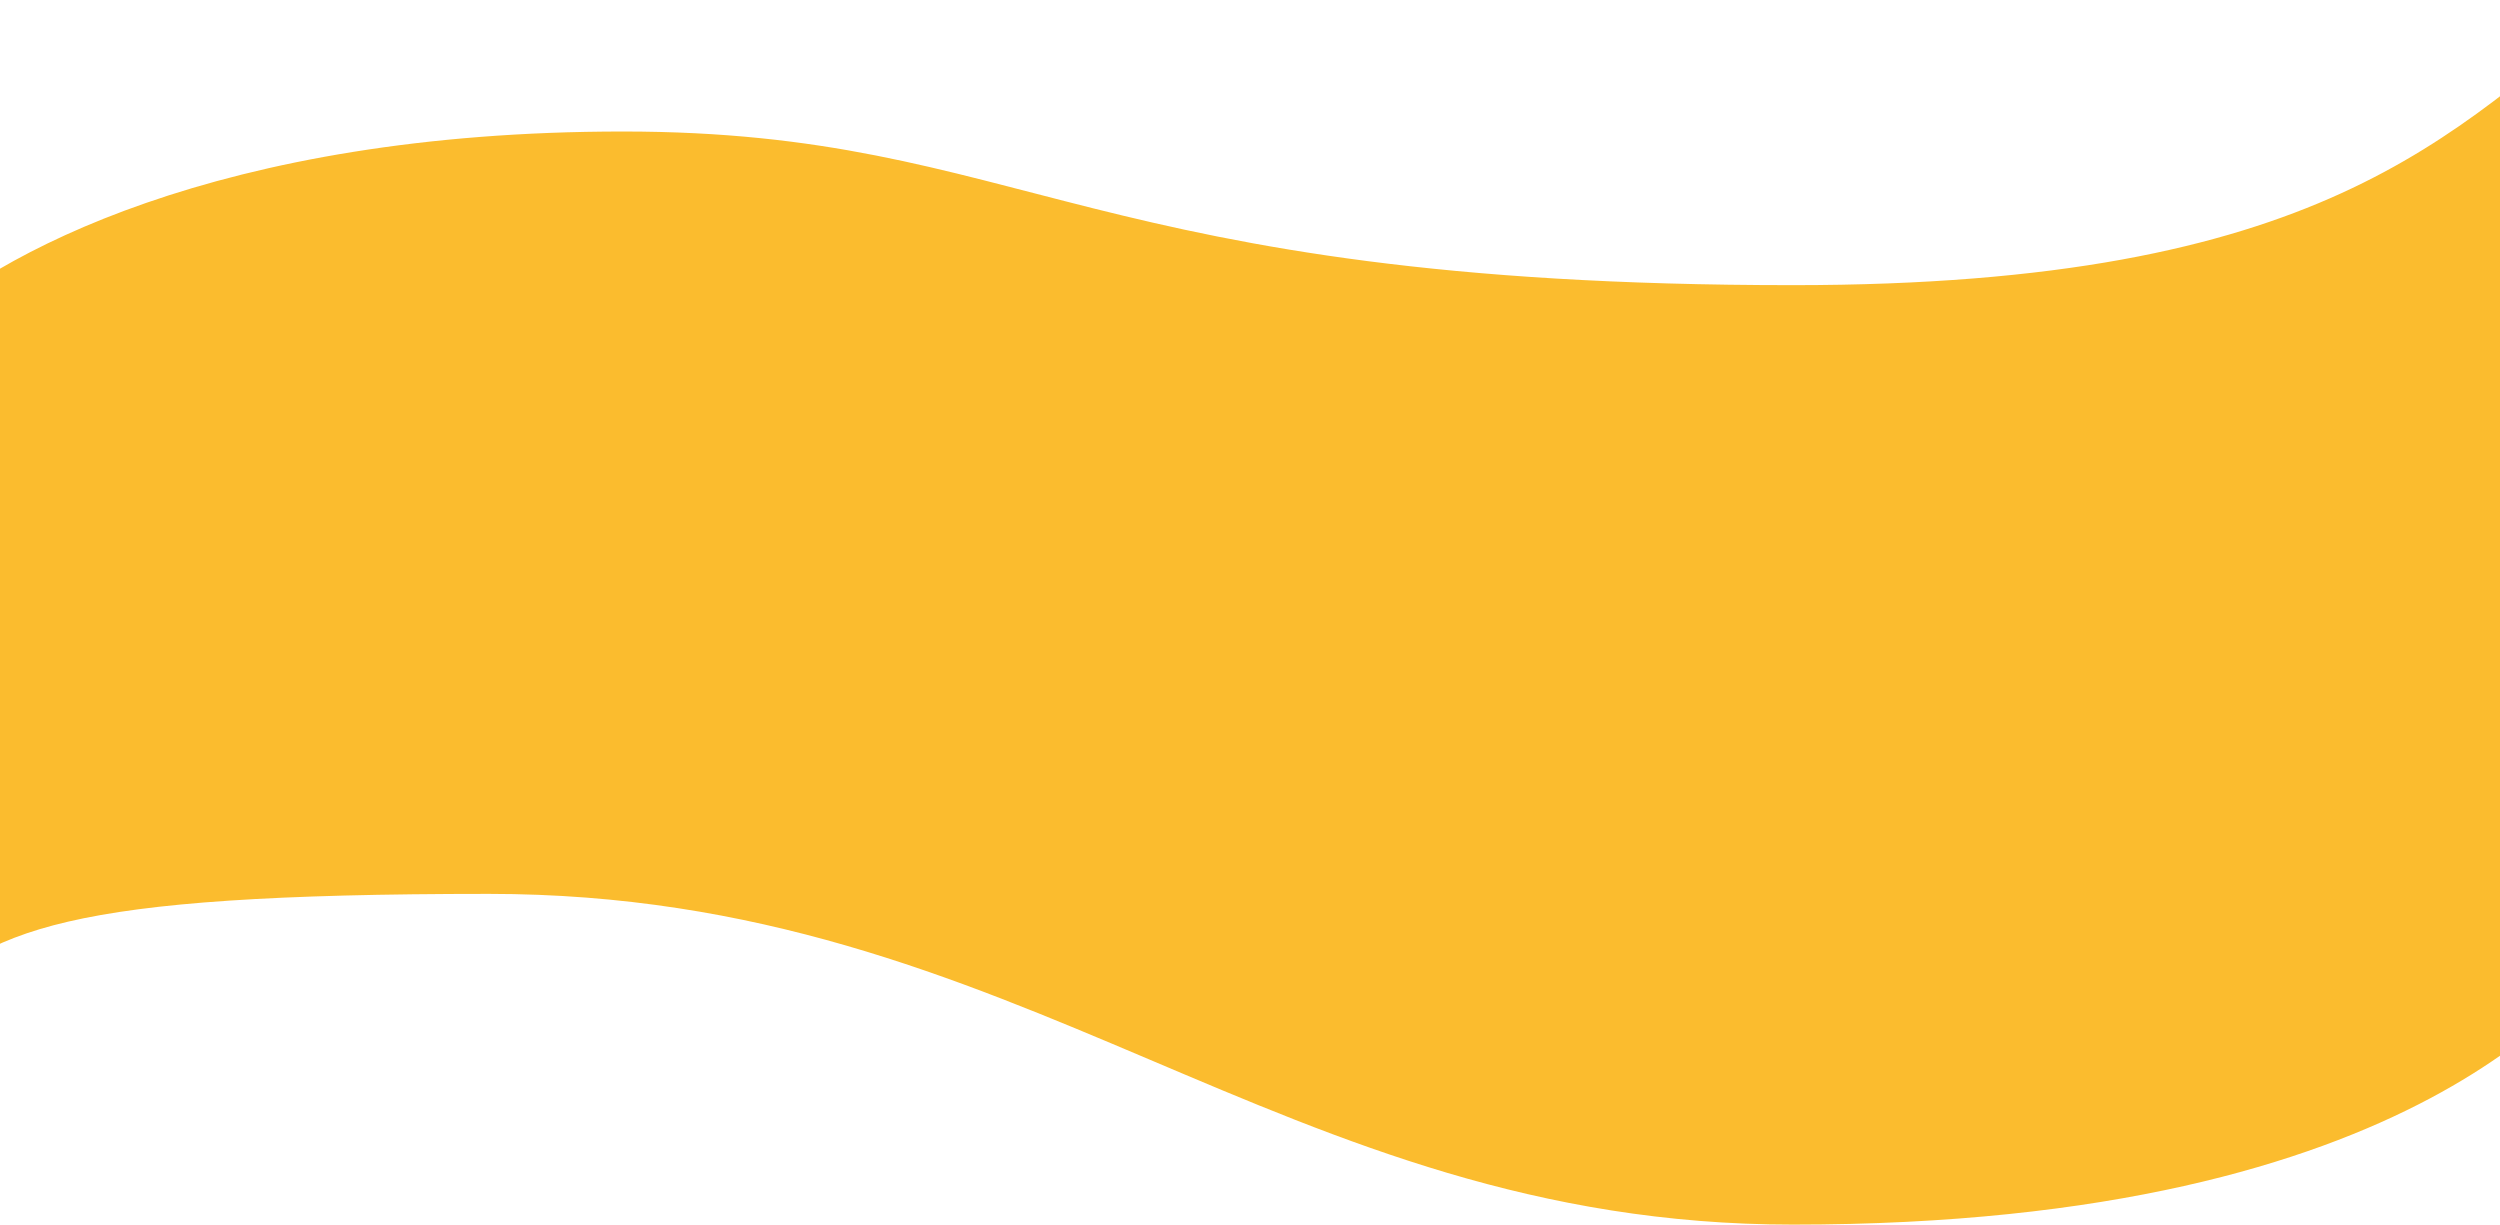
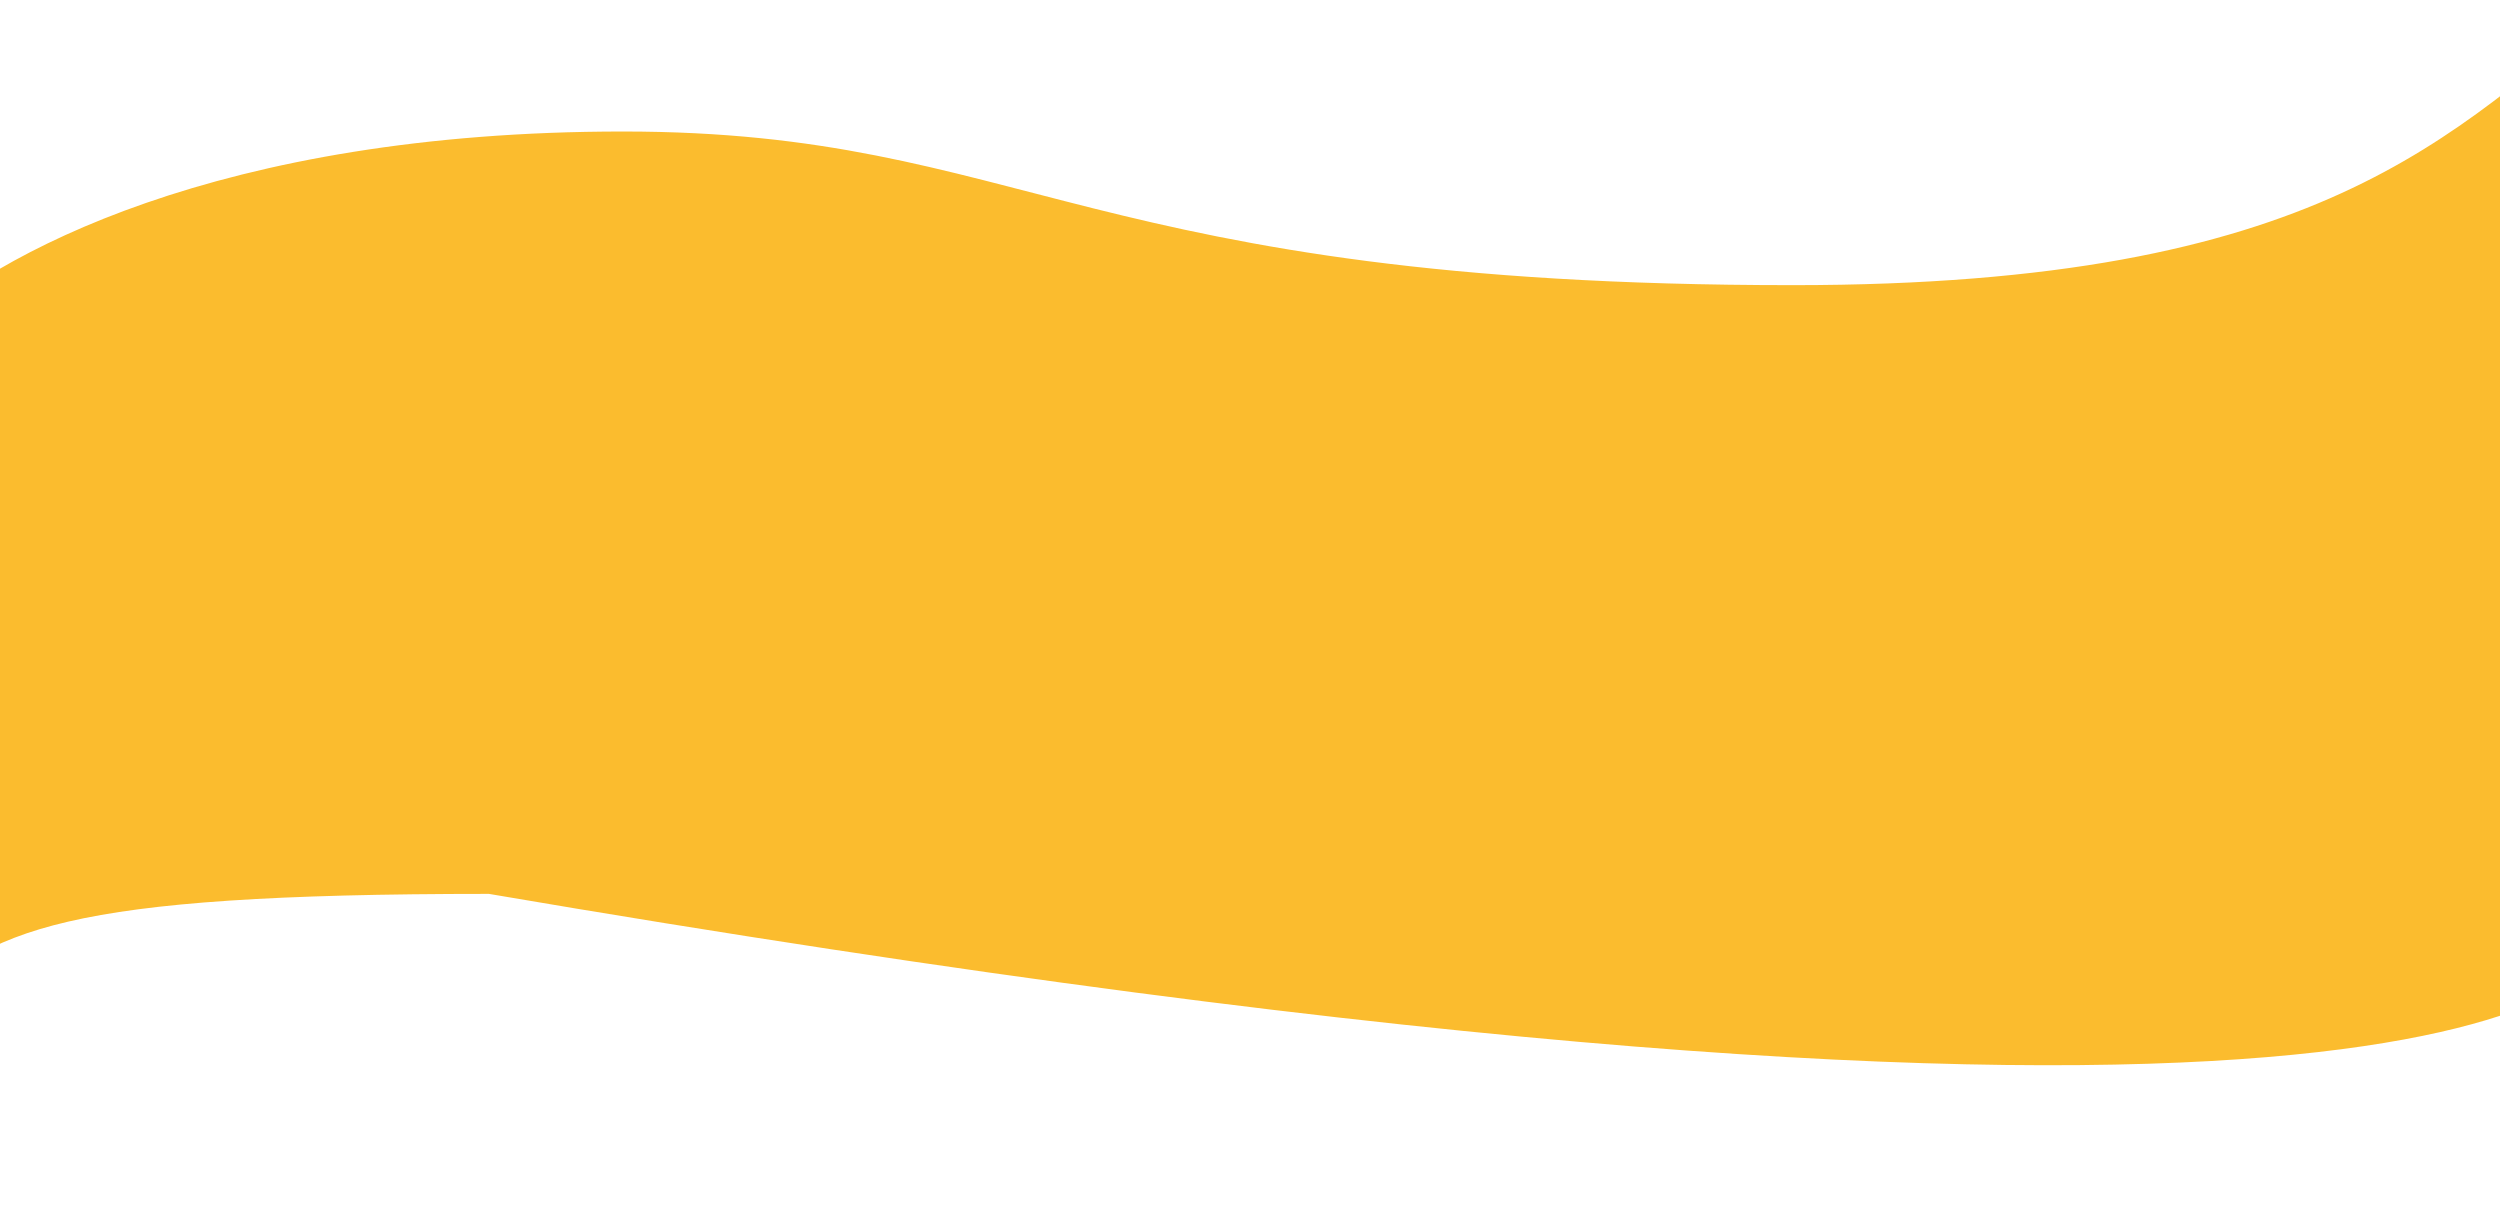
<svg xmlns="http://www.w3.org/2000/svg" width="1920" height="941" viewBox="0 0 1920 941" fill="none">
-   <path d="M478.5 101C169.3 101 -5.667 194.667 -71 258.5V776C-8.5 713.5 46.7 686.5 375.5 686.5C786.5 686.5 982 940.5 1377 940.5C1863 940.5 1984 753.5 2011 726.5V0C1882 103.833 1783.5 219 1377 219C832.7 219 787.7 101 478.5 101Z" fill="#FBBC2E" />
+   <path d="M478.5 101C169.3 101 -5.667 194.667 -71 258.5V776C-8.5 713.5 46.7 686.5 375.5 686.5C1863 940.5 1984 753.5 2011 726.5V0C1882 103.833 1783.5 219 1377 219C832.7 219 787.7 101 478.5 101Z" fill="#FBBC2E" />
</svg>